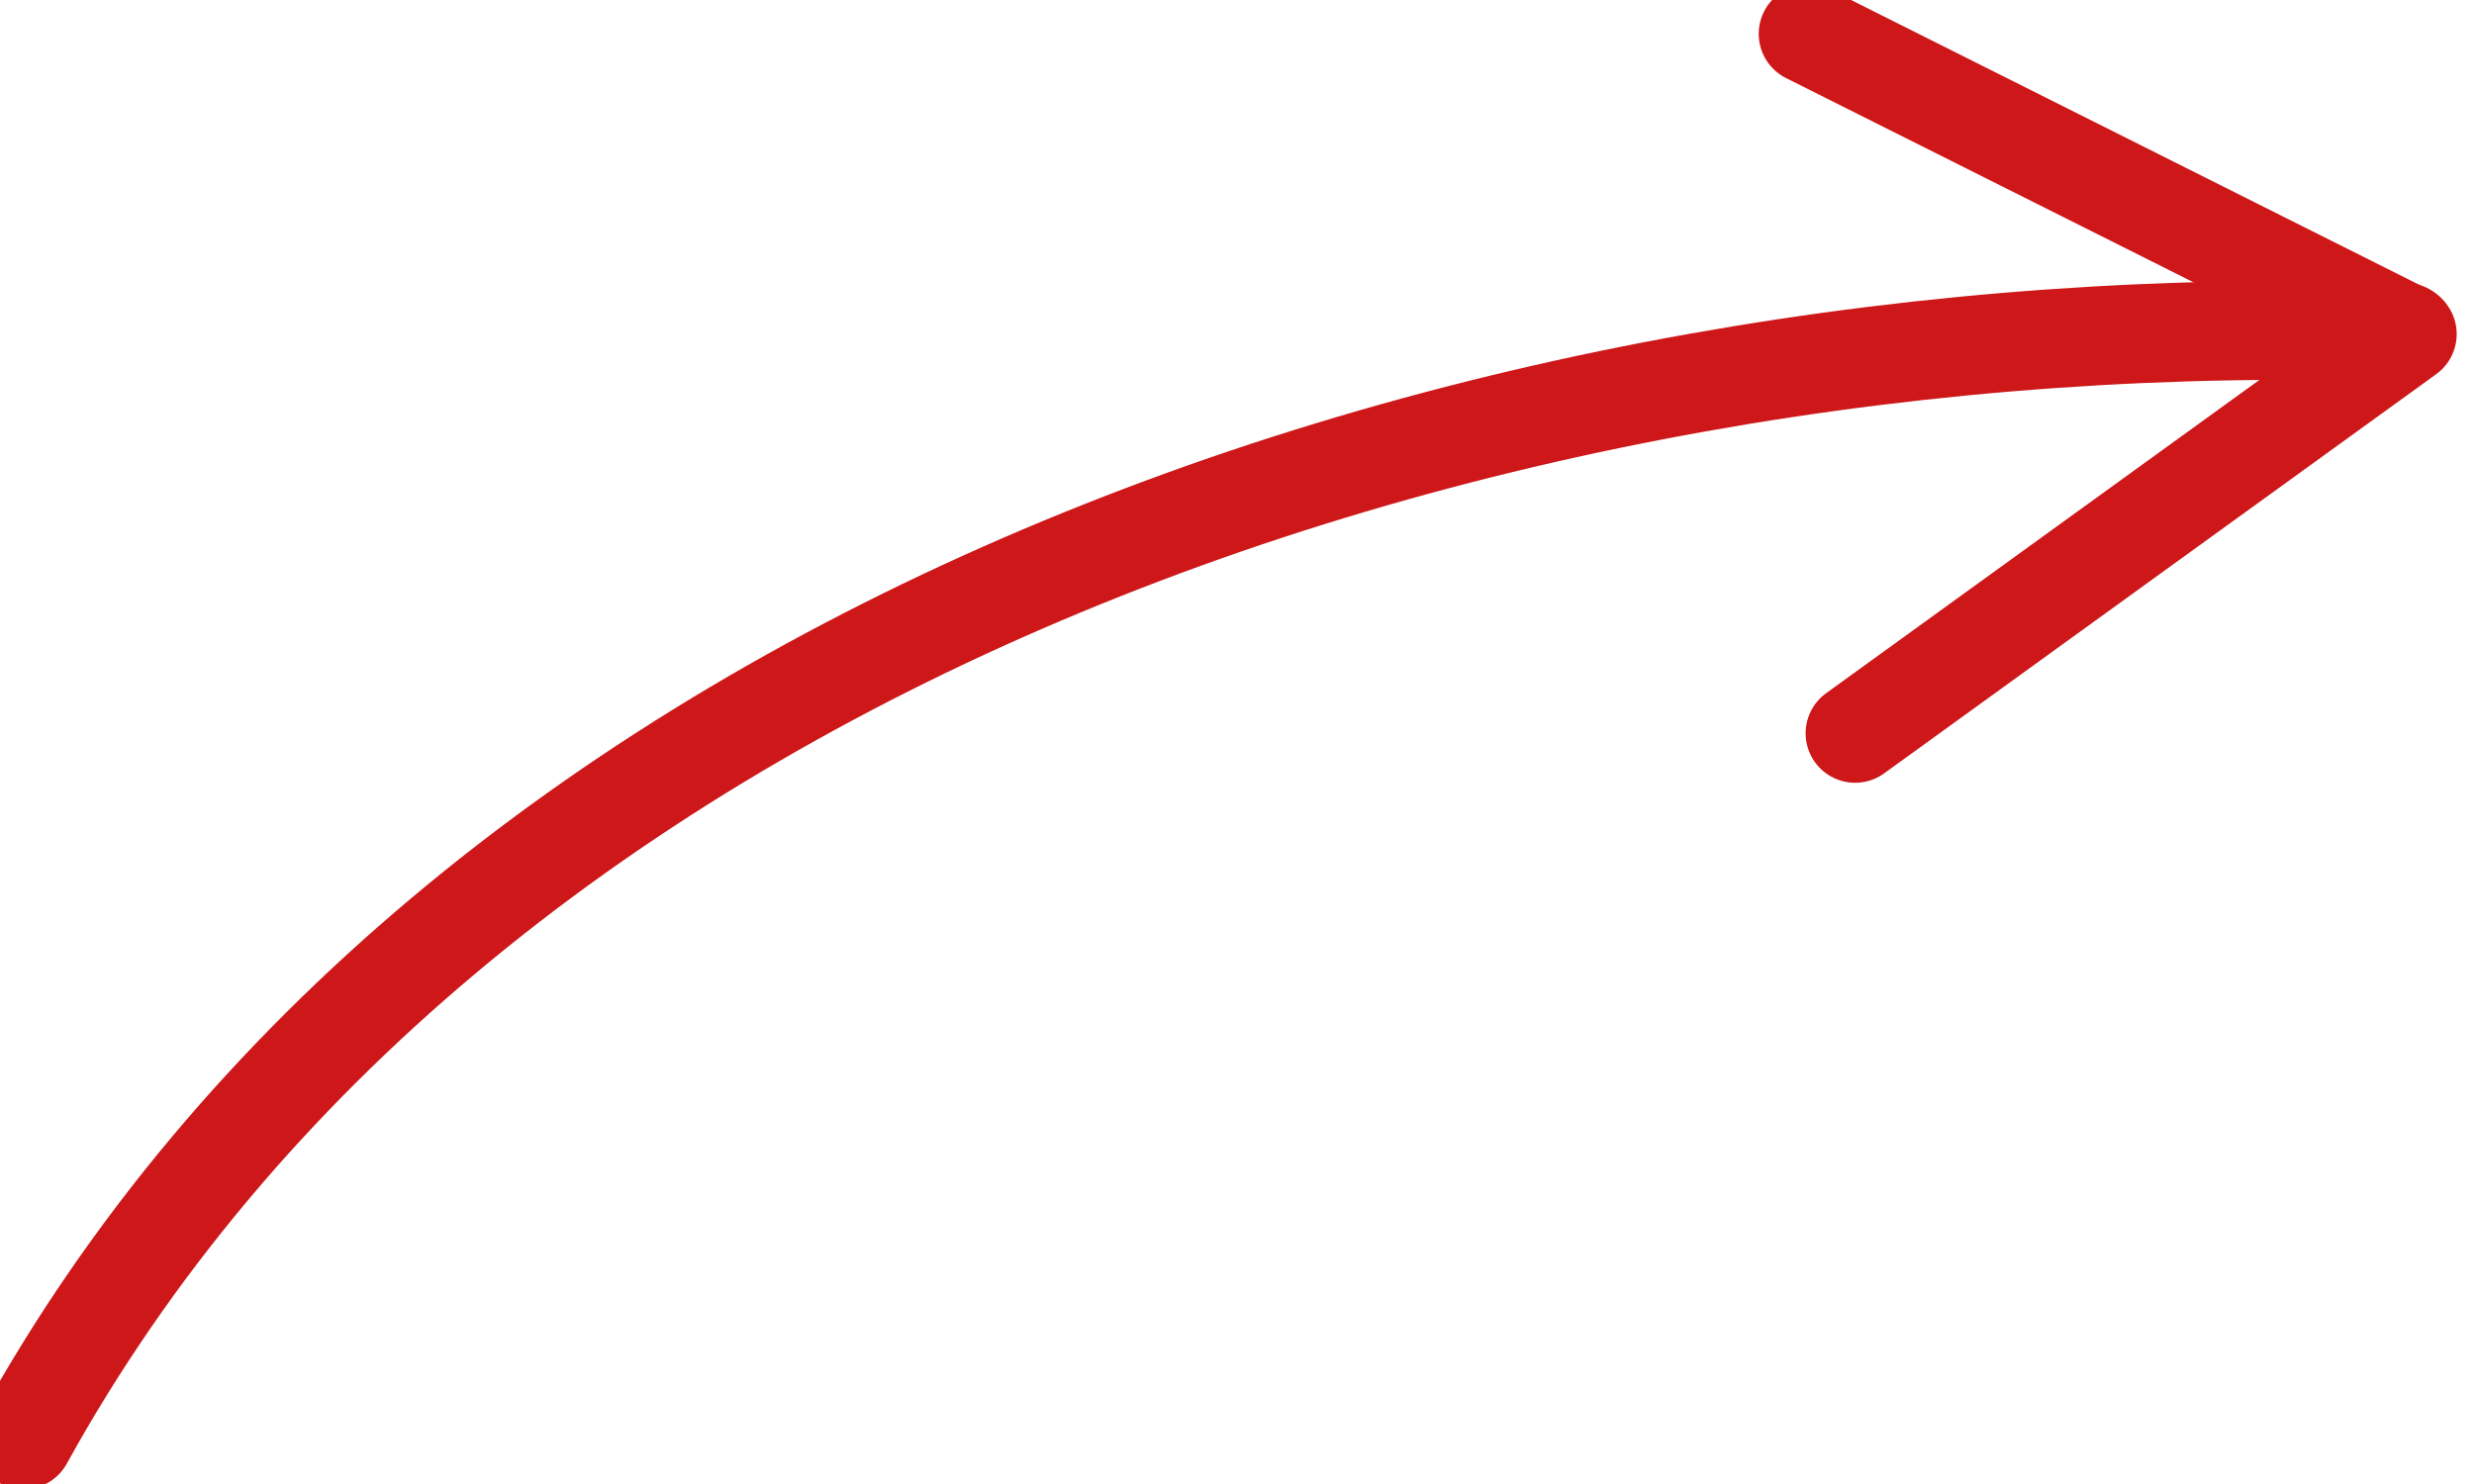
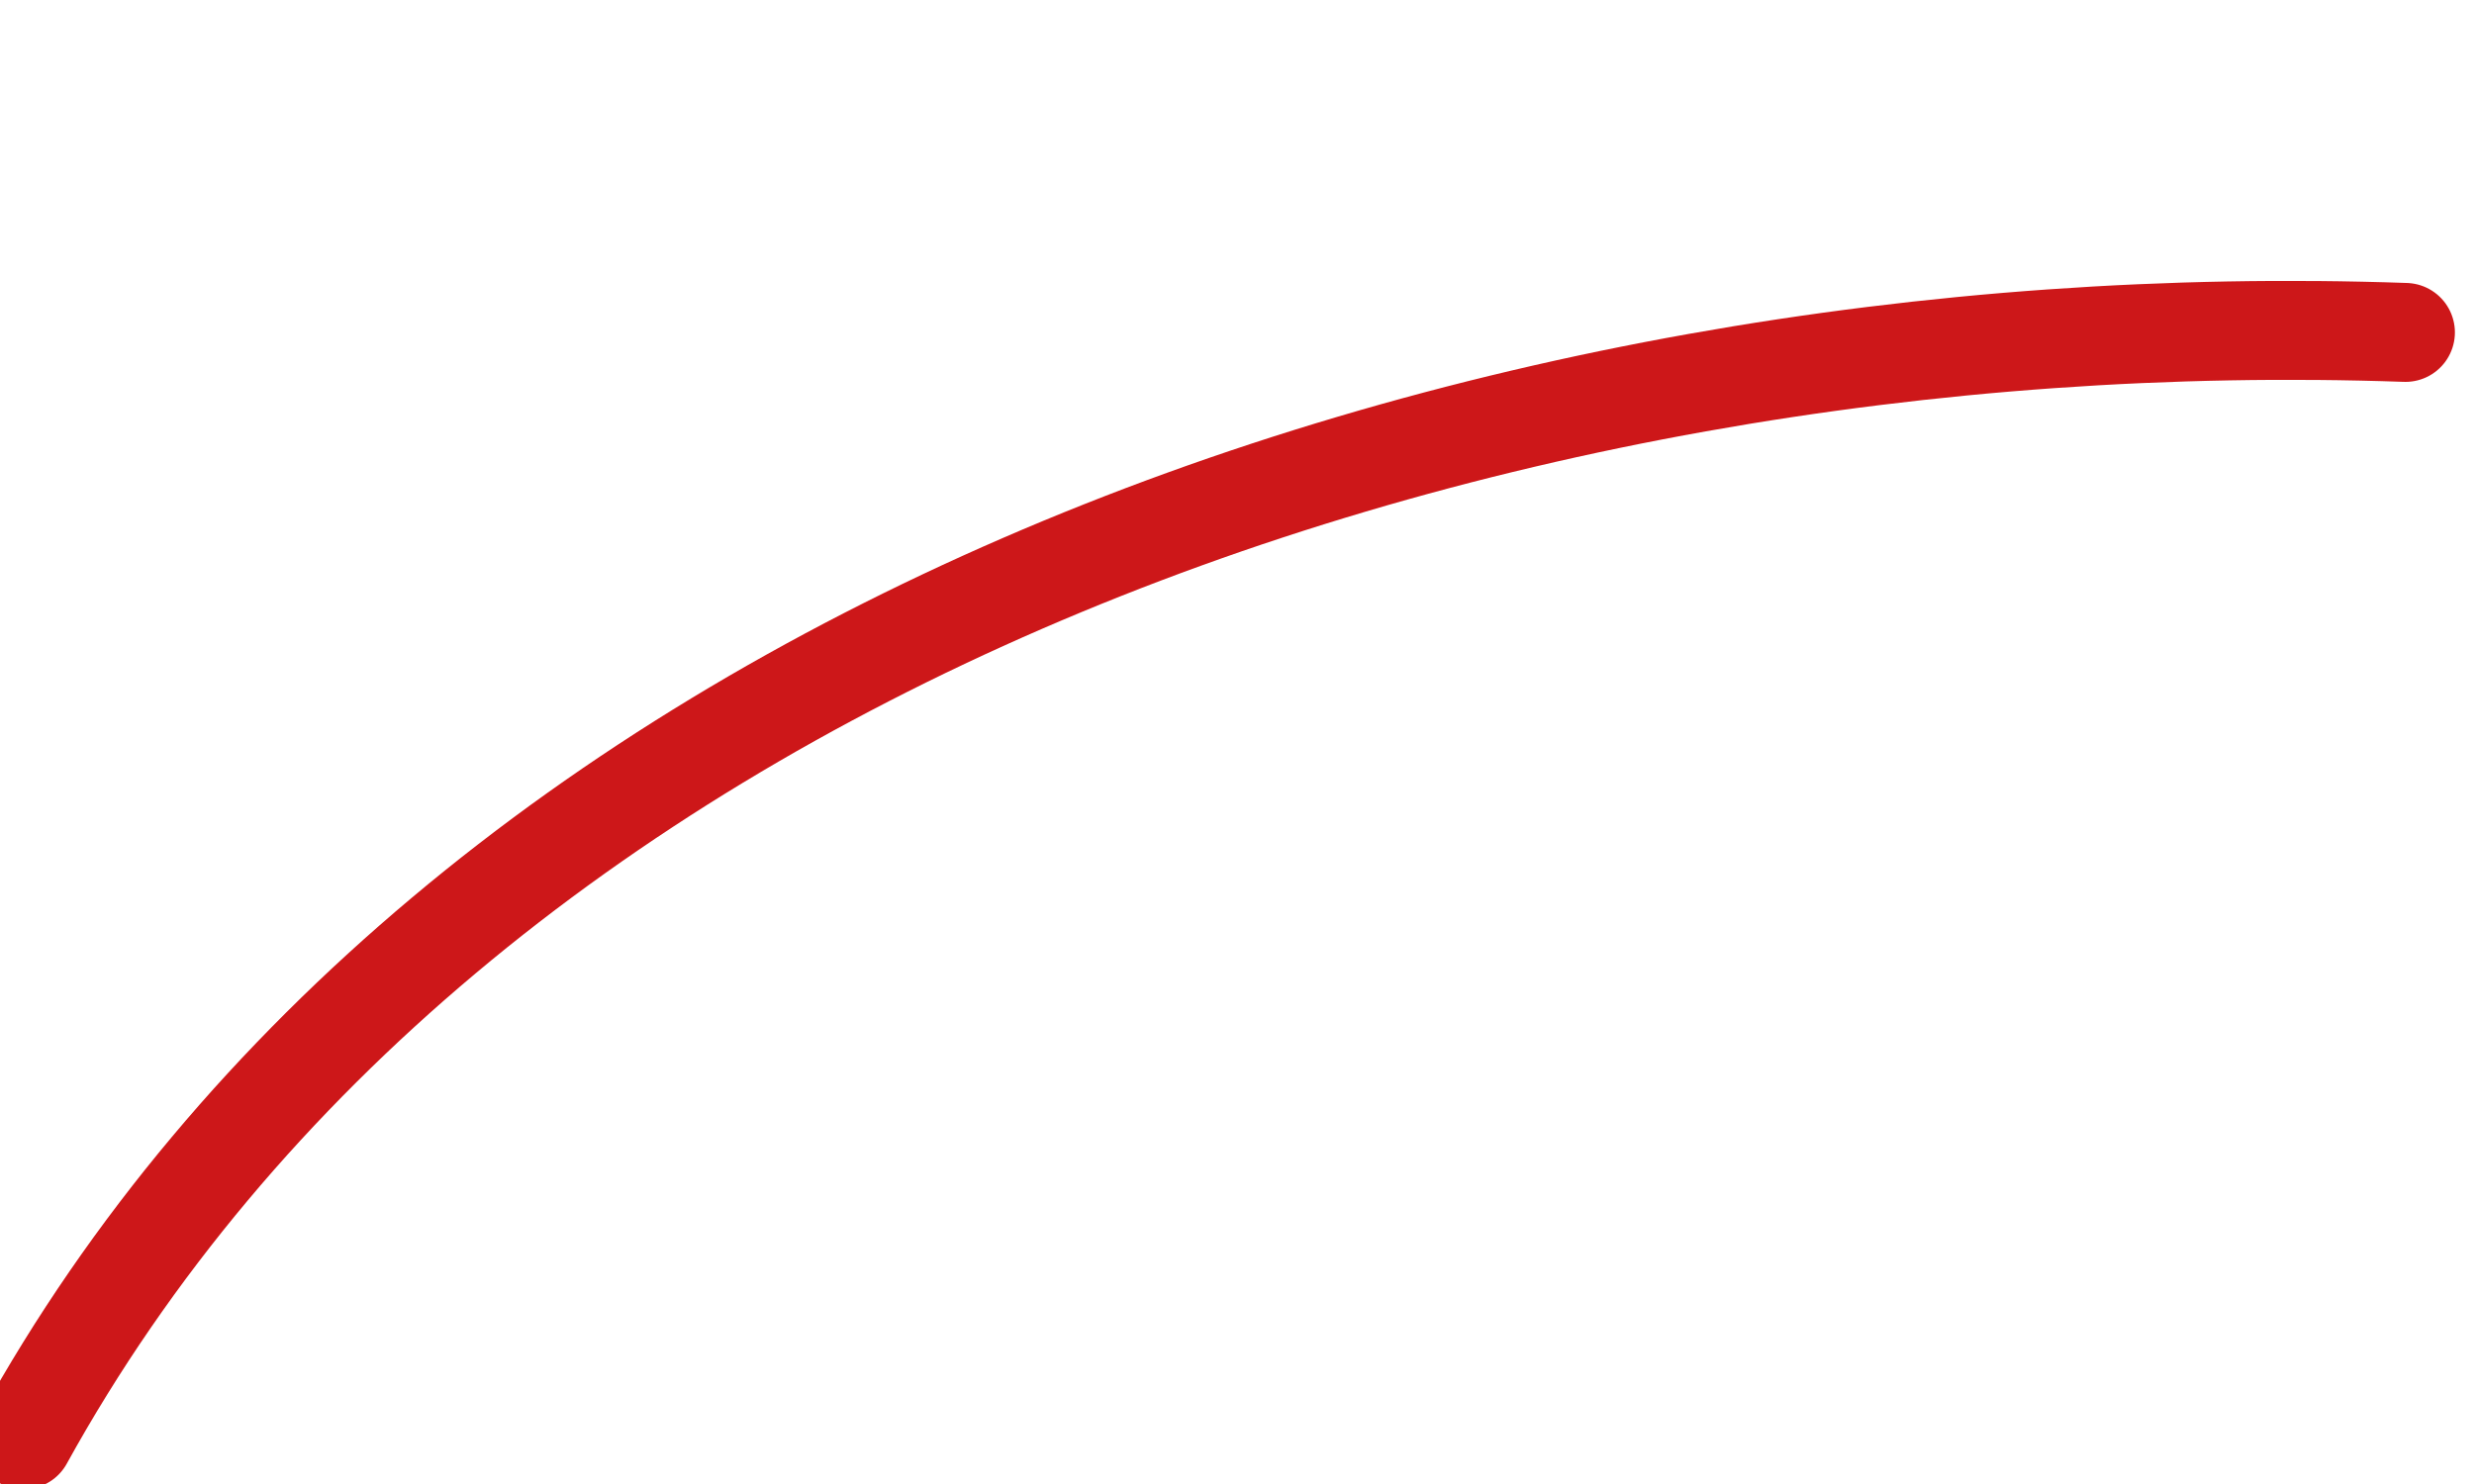
<svg xmlns="http://www.w3.org/2000/svg" width="25" height="15" viewBox="0 0 25 15" fill="none">
  <path d="M0.237 14.553C4.553 6.728 14.816 3.027 24.307 3.36" stroke="#CD1719" stroke-linecap="round" stroke-linejoin="round" />
-   <path d="M18.746 7.412L24.325 3.377L18.272 0.342" stroke="#CD1719" stroke-linecap="round" stroke-linejoin="round" />
</svg>